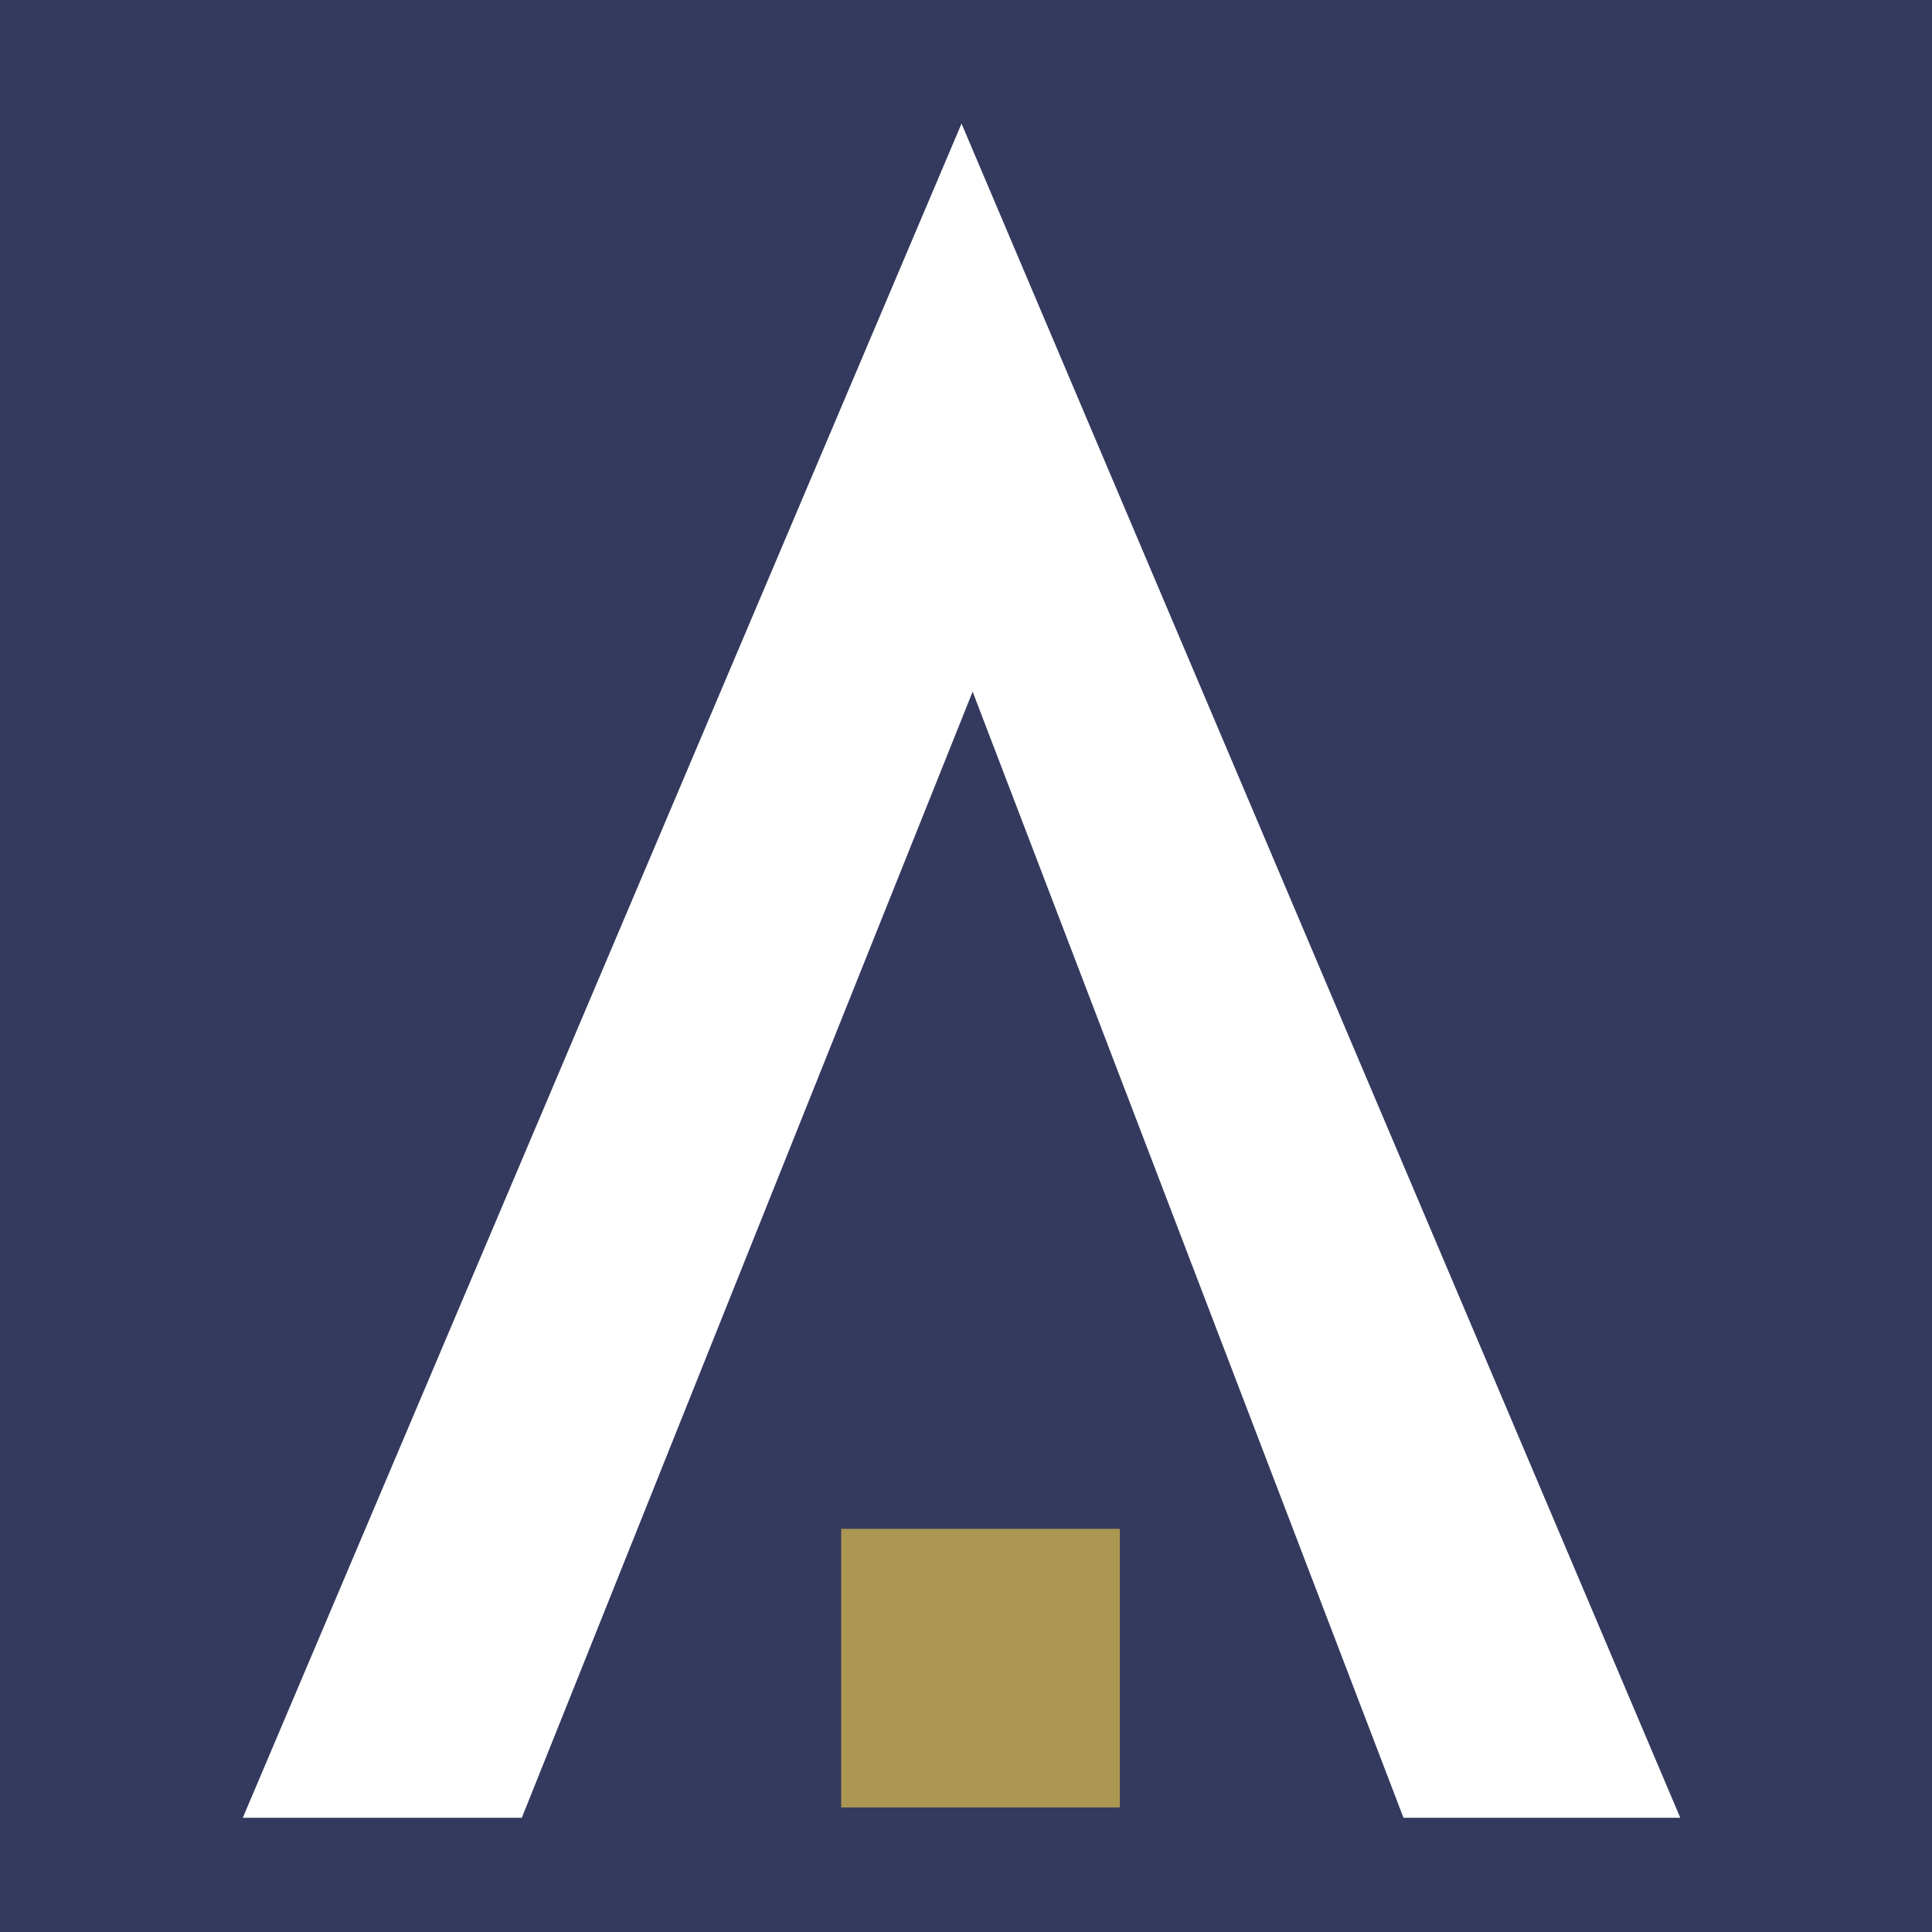
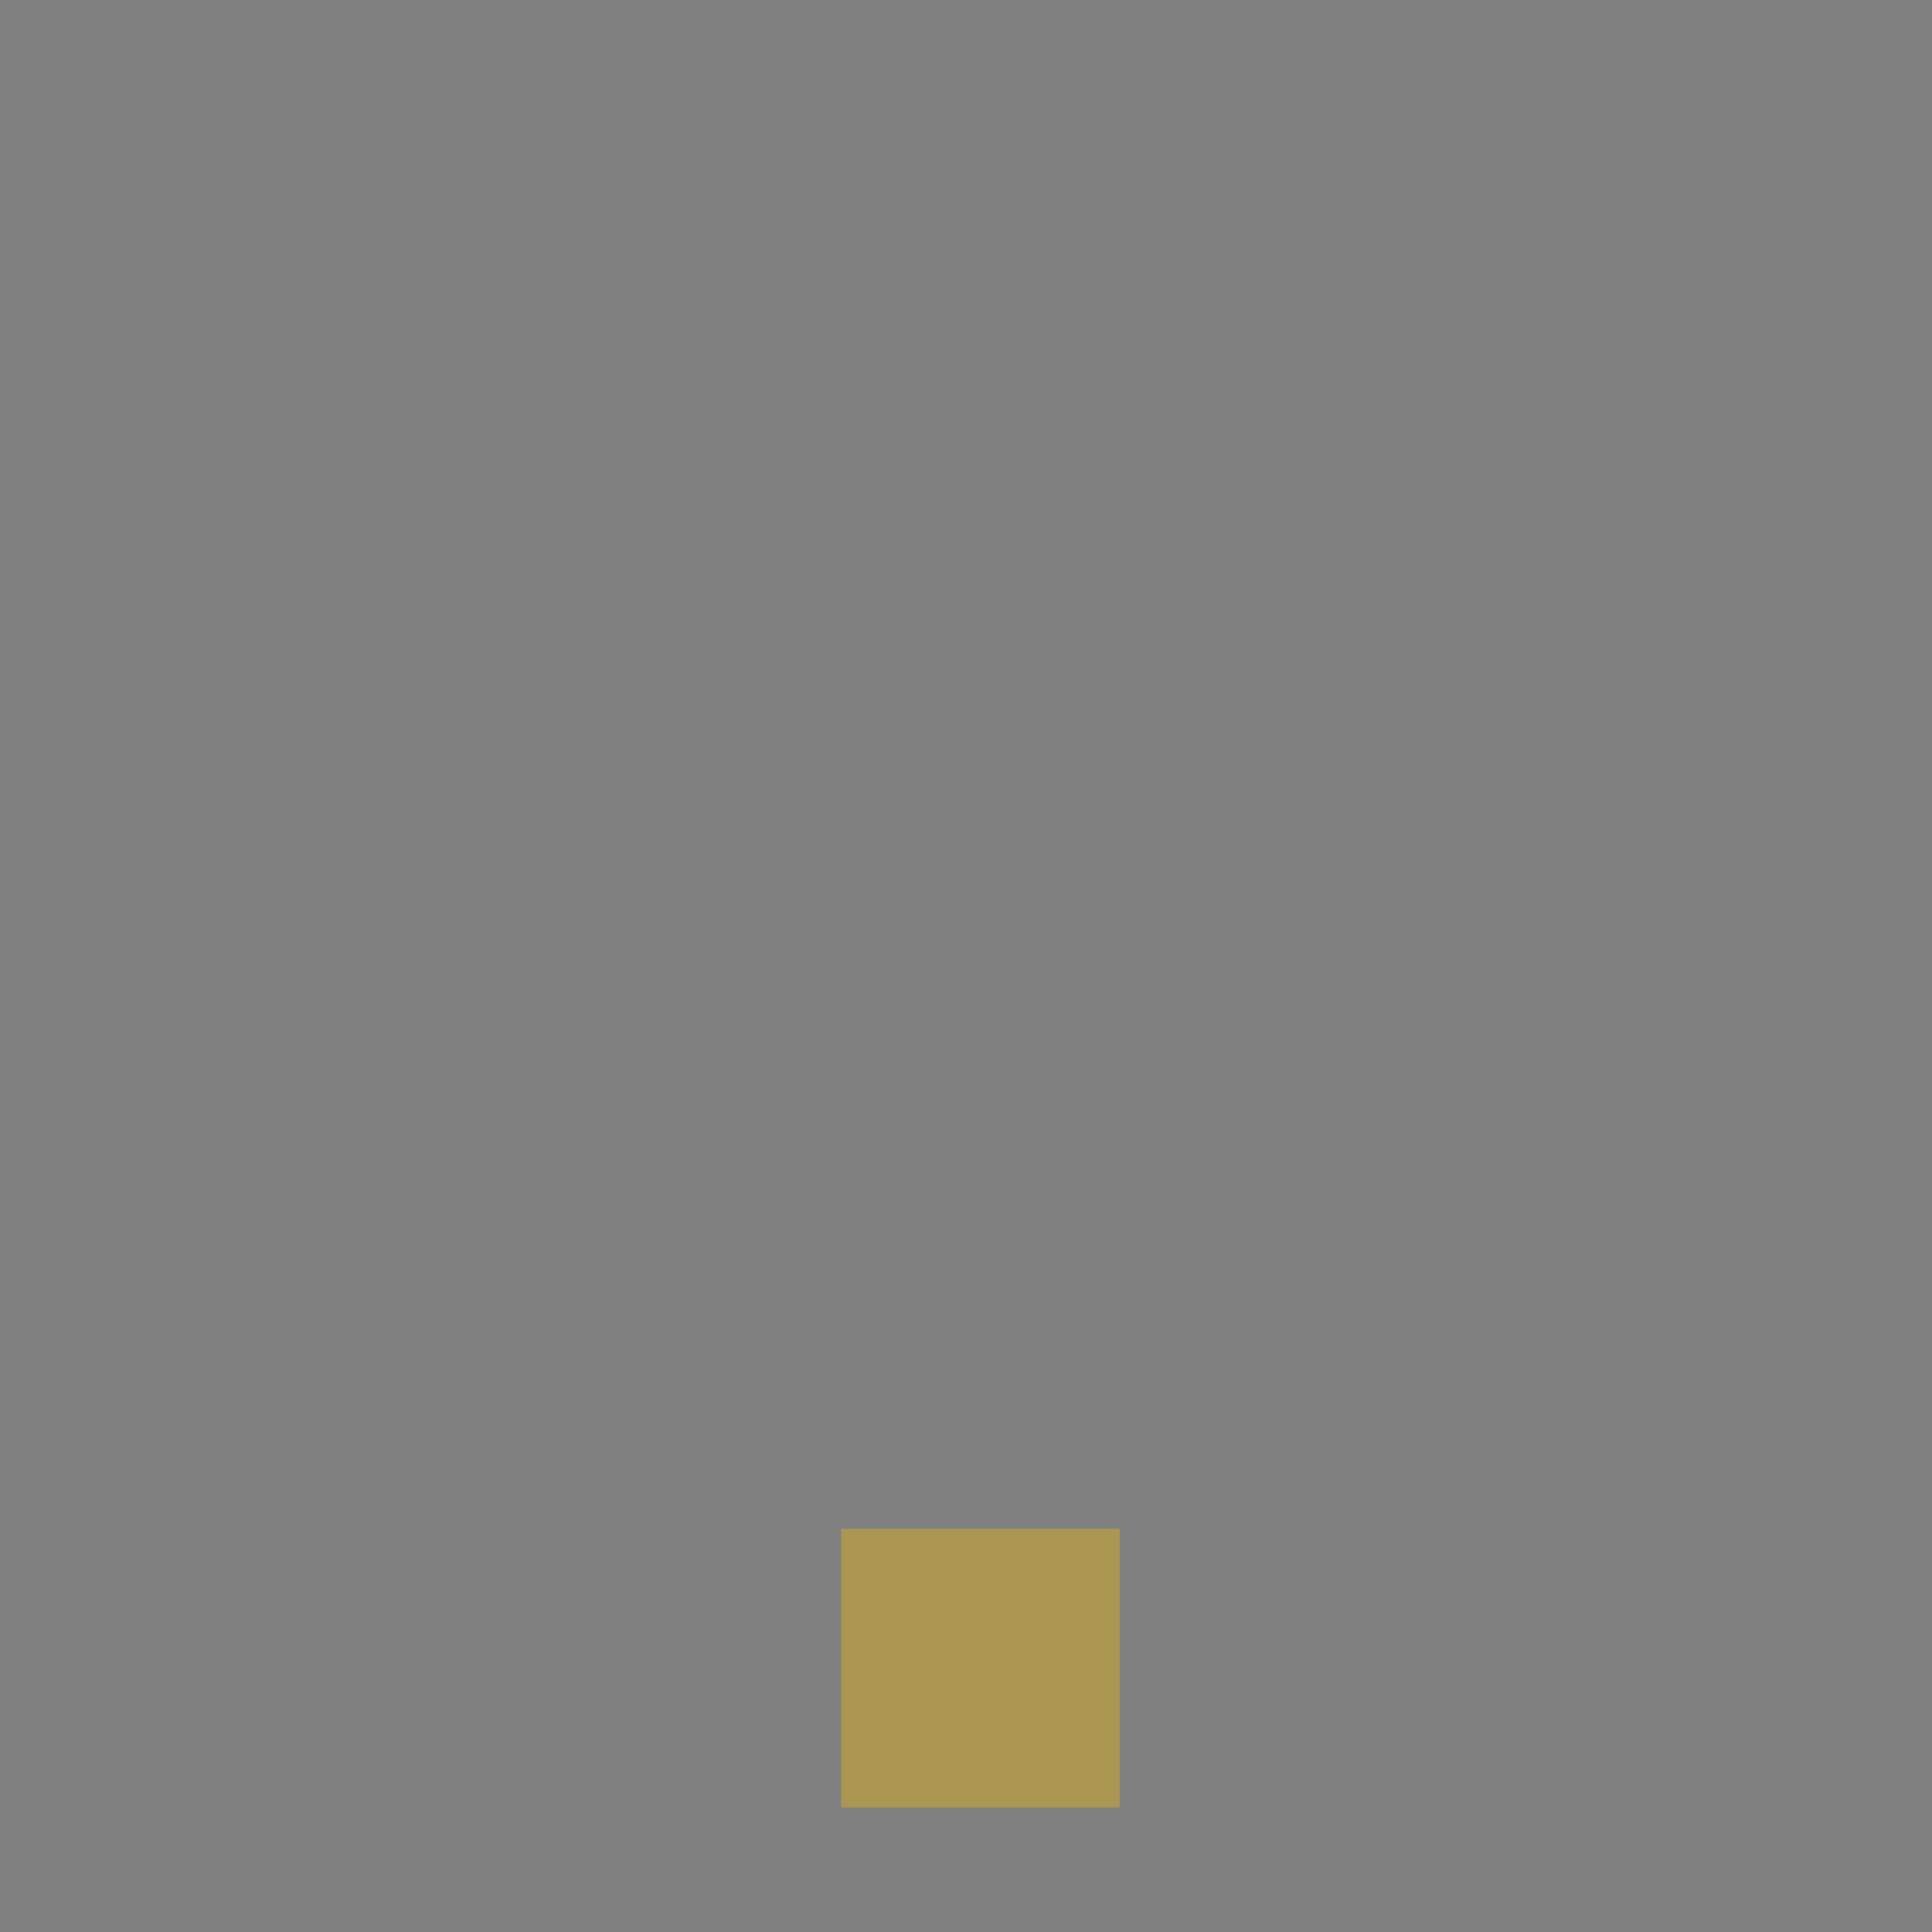
<svg xmlns="http://www.w3.org/2000/svg" width="100%" height="100%" viewBox="0 0 512 512" version="1.1" xml:space="preserve" style="fill-rule:evenodd;clip-rule:evenodd;stroke-linejoin:round;stroke-miterlimit:2;">
  <rect x="0" y="0" width="512" height="512" fill="#808080" stroke="none" />
  <g transform="matrix(0.267,0,0,0.267,0,2.84217e-14)">
-     <rect x="0" y="0" width="1920" height="1920" style="fill:rgb(51,58,93);" />
-   </g>
+     </g>
  <g transform="matrix(9.859,0,0,9.859,-2267.9,-3338.74)">
    <g transform="matrix(1.2,-1.46997e-16,-1.46997e-16,-1.2,-192.216,833.922)">
-       <path d="M363.563,372.009L375.313,401.359L372.313,400.759L383.313,372.009L389.513,372.009L373.413,409.959L357.313,372.009L363.563,372.009Z" style="fill:white;fill-rule:nonzero;" />
-     </g>
+       </g>
    <g transform="matrix(-1.2,0,0,1.2,1693.45,-197.587)">
      <rect x="1194.43" y="481.109" width="6.241" height="6.241" style="fill:rgb(171,151,82);" />
    </g>
  </g>
</svg>